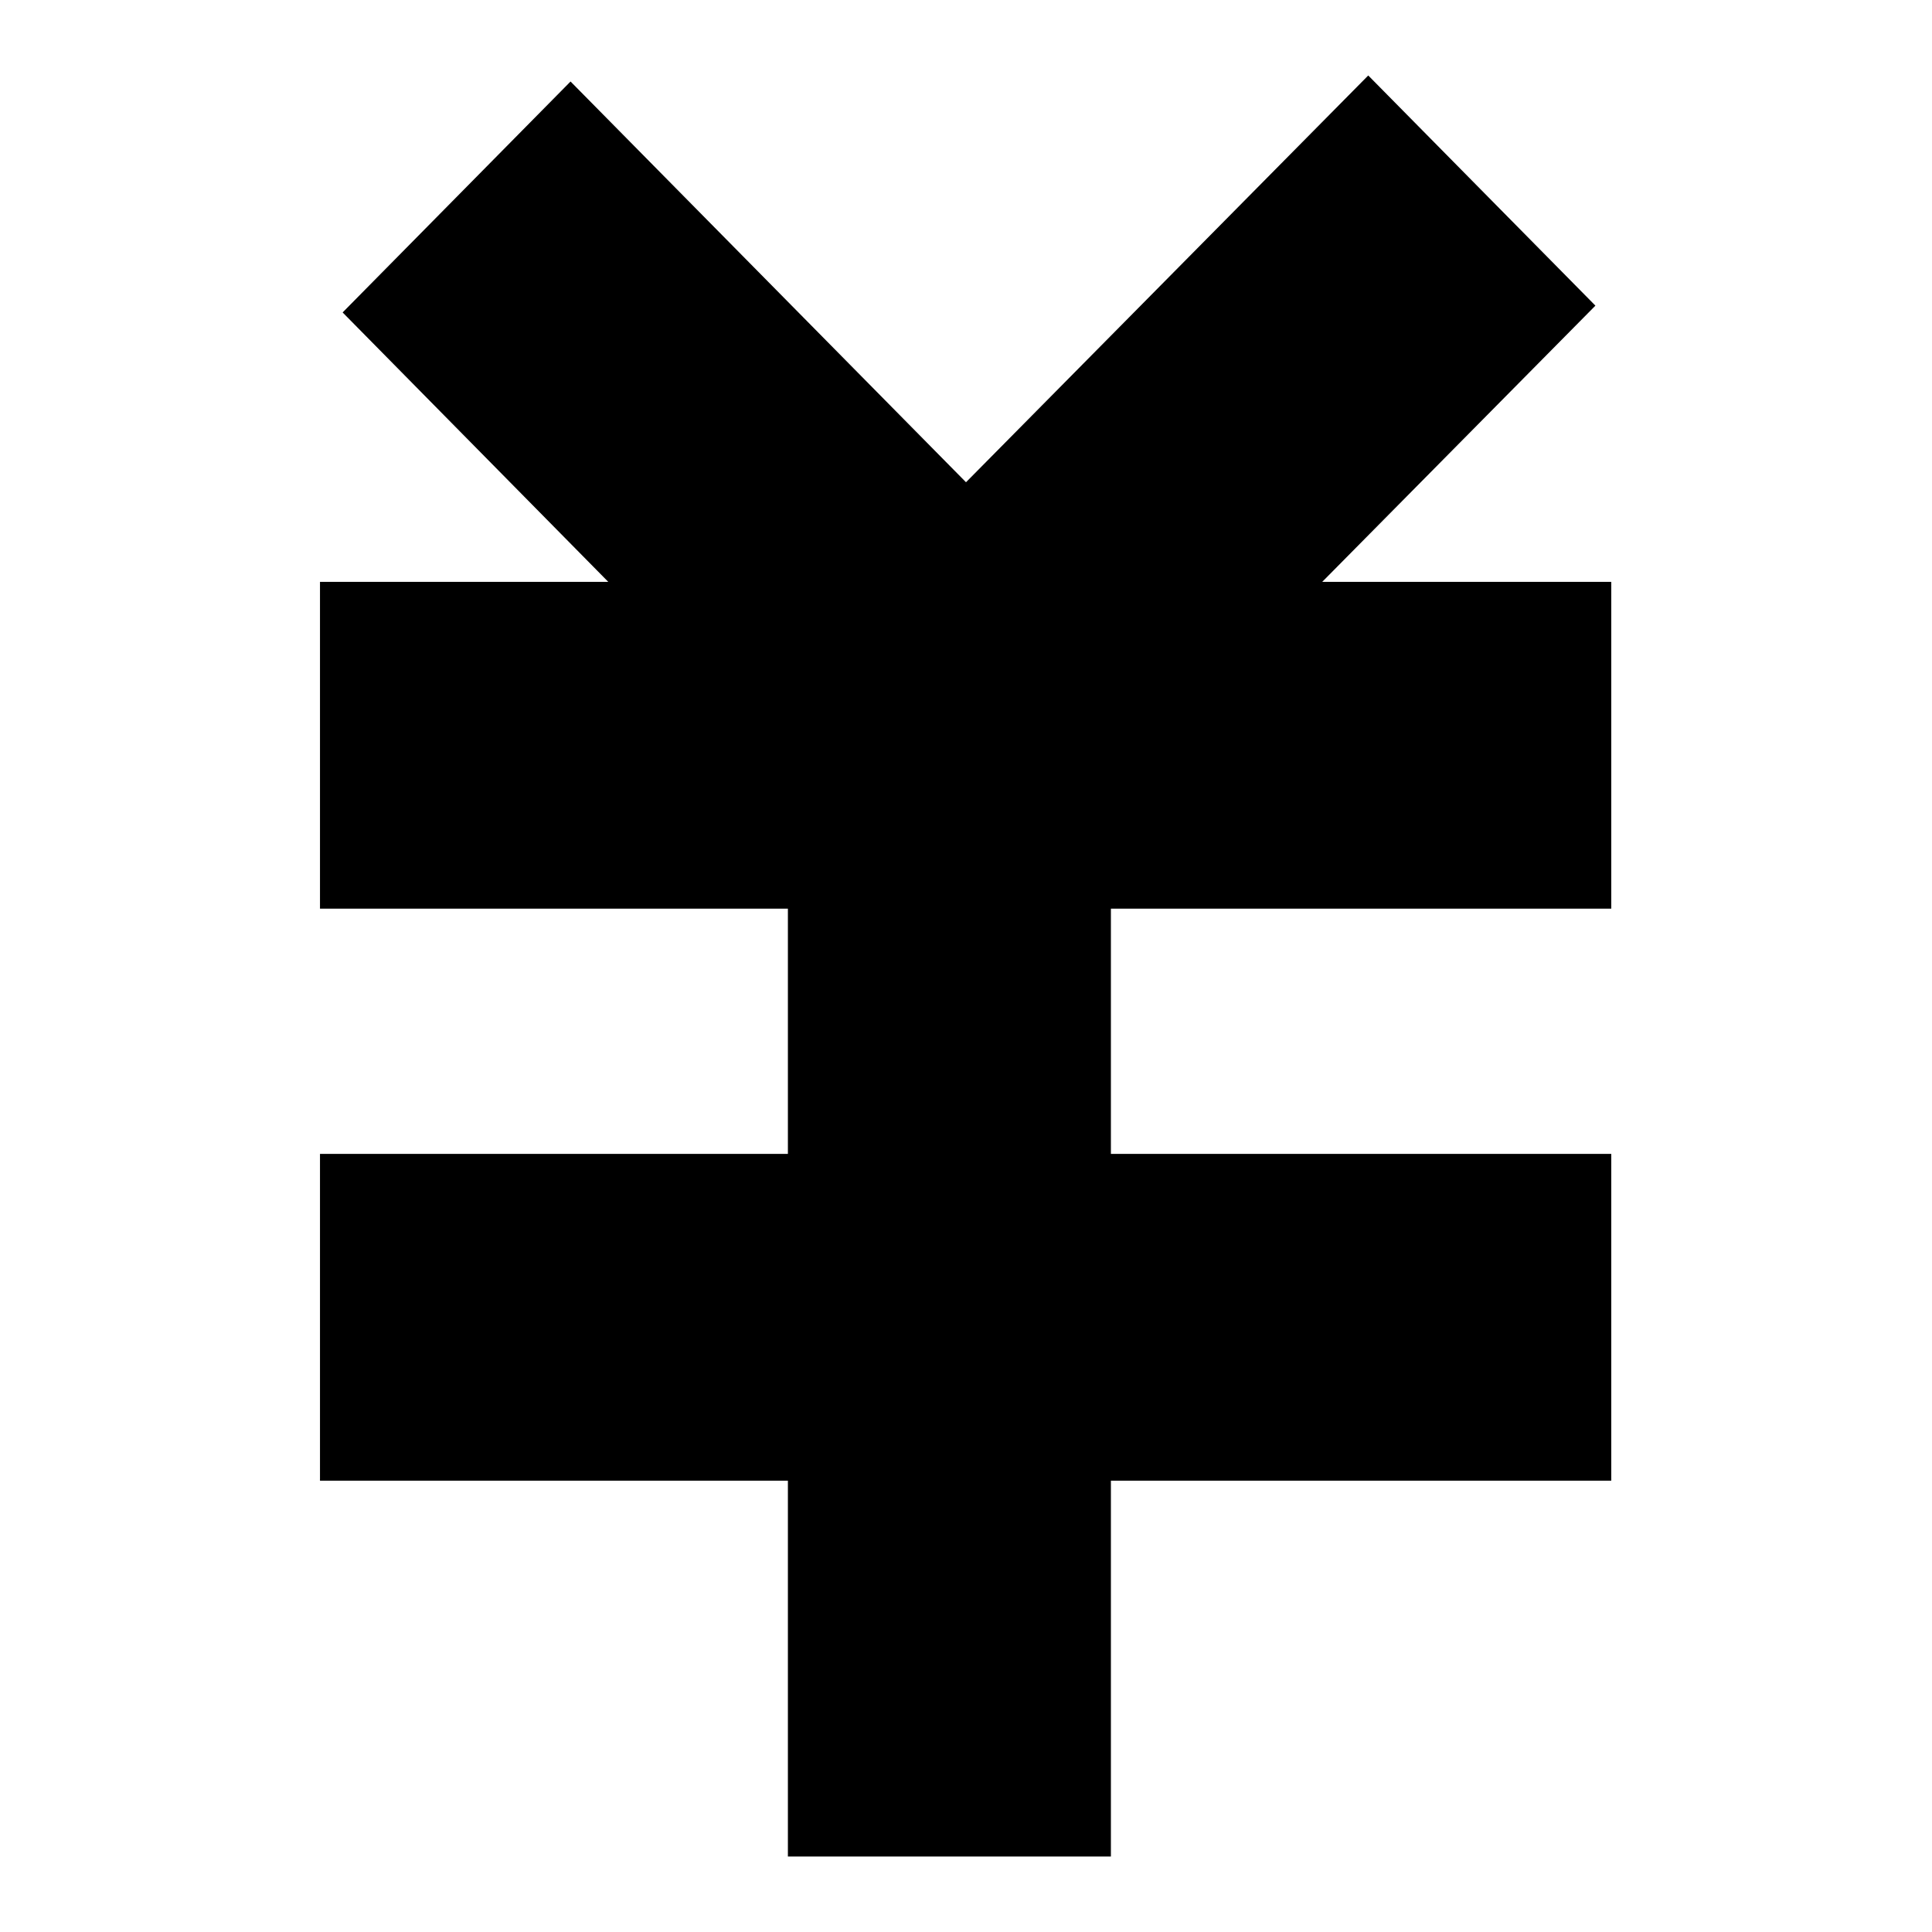
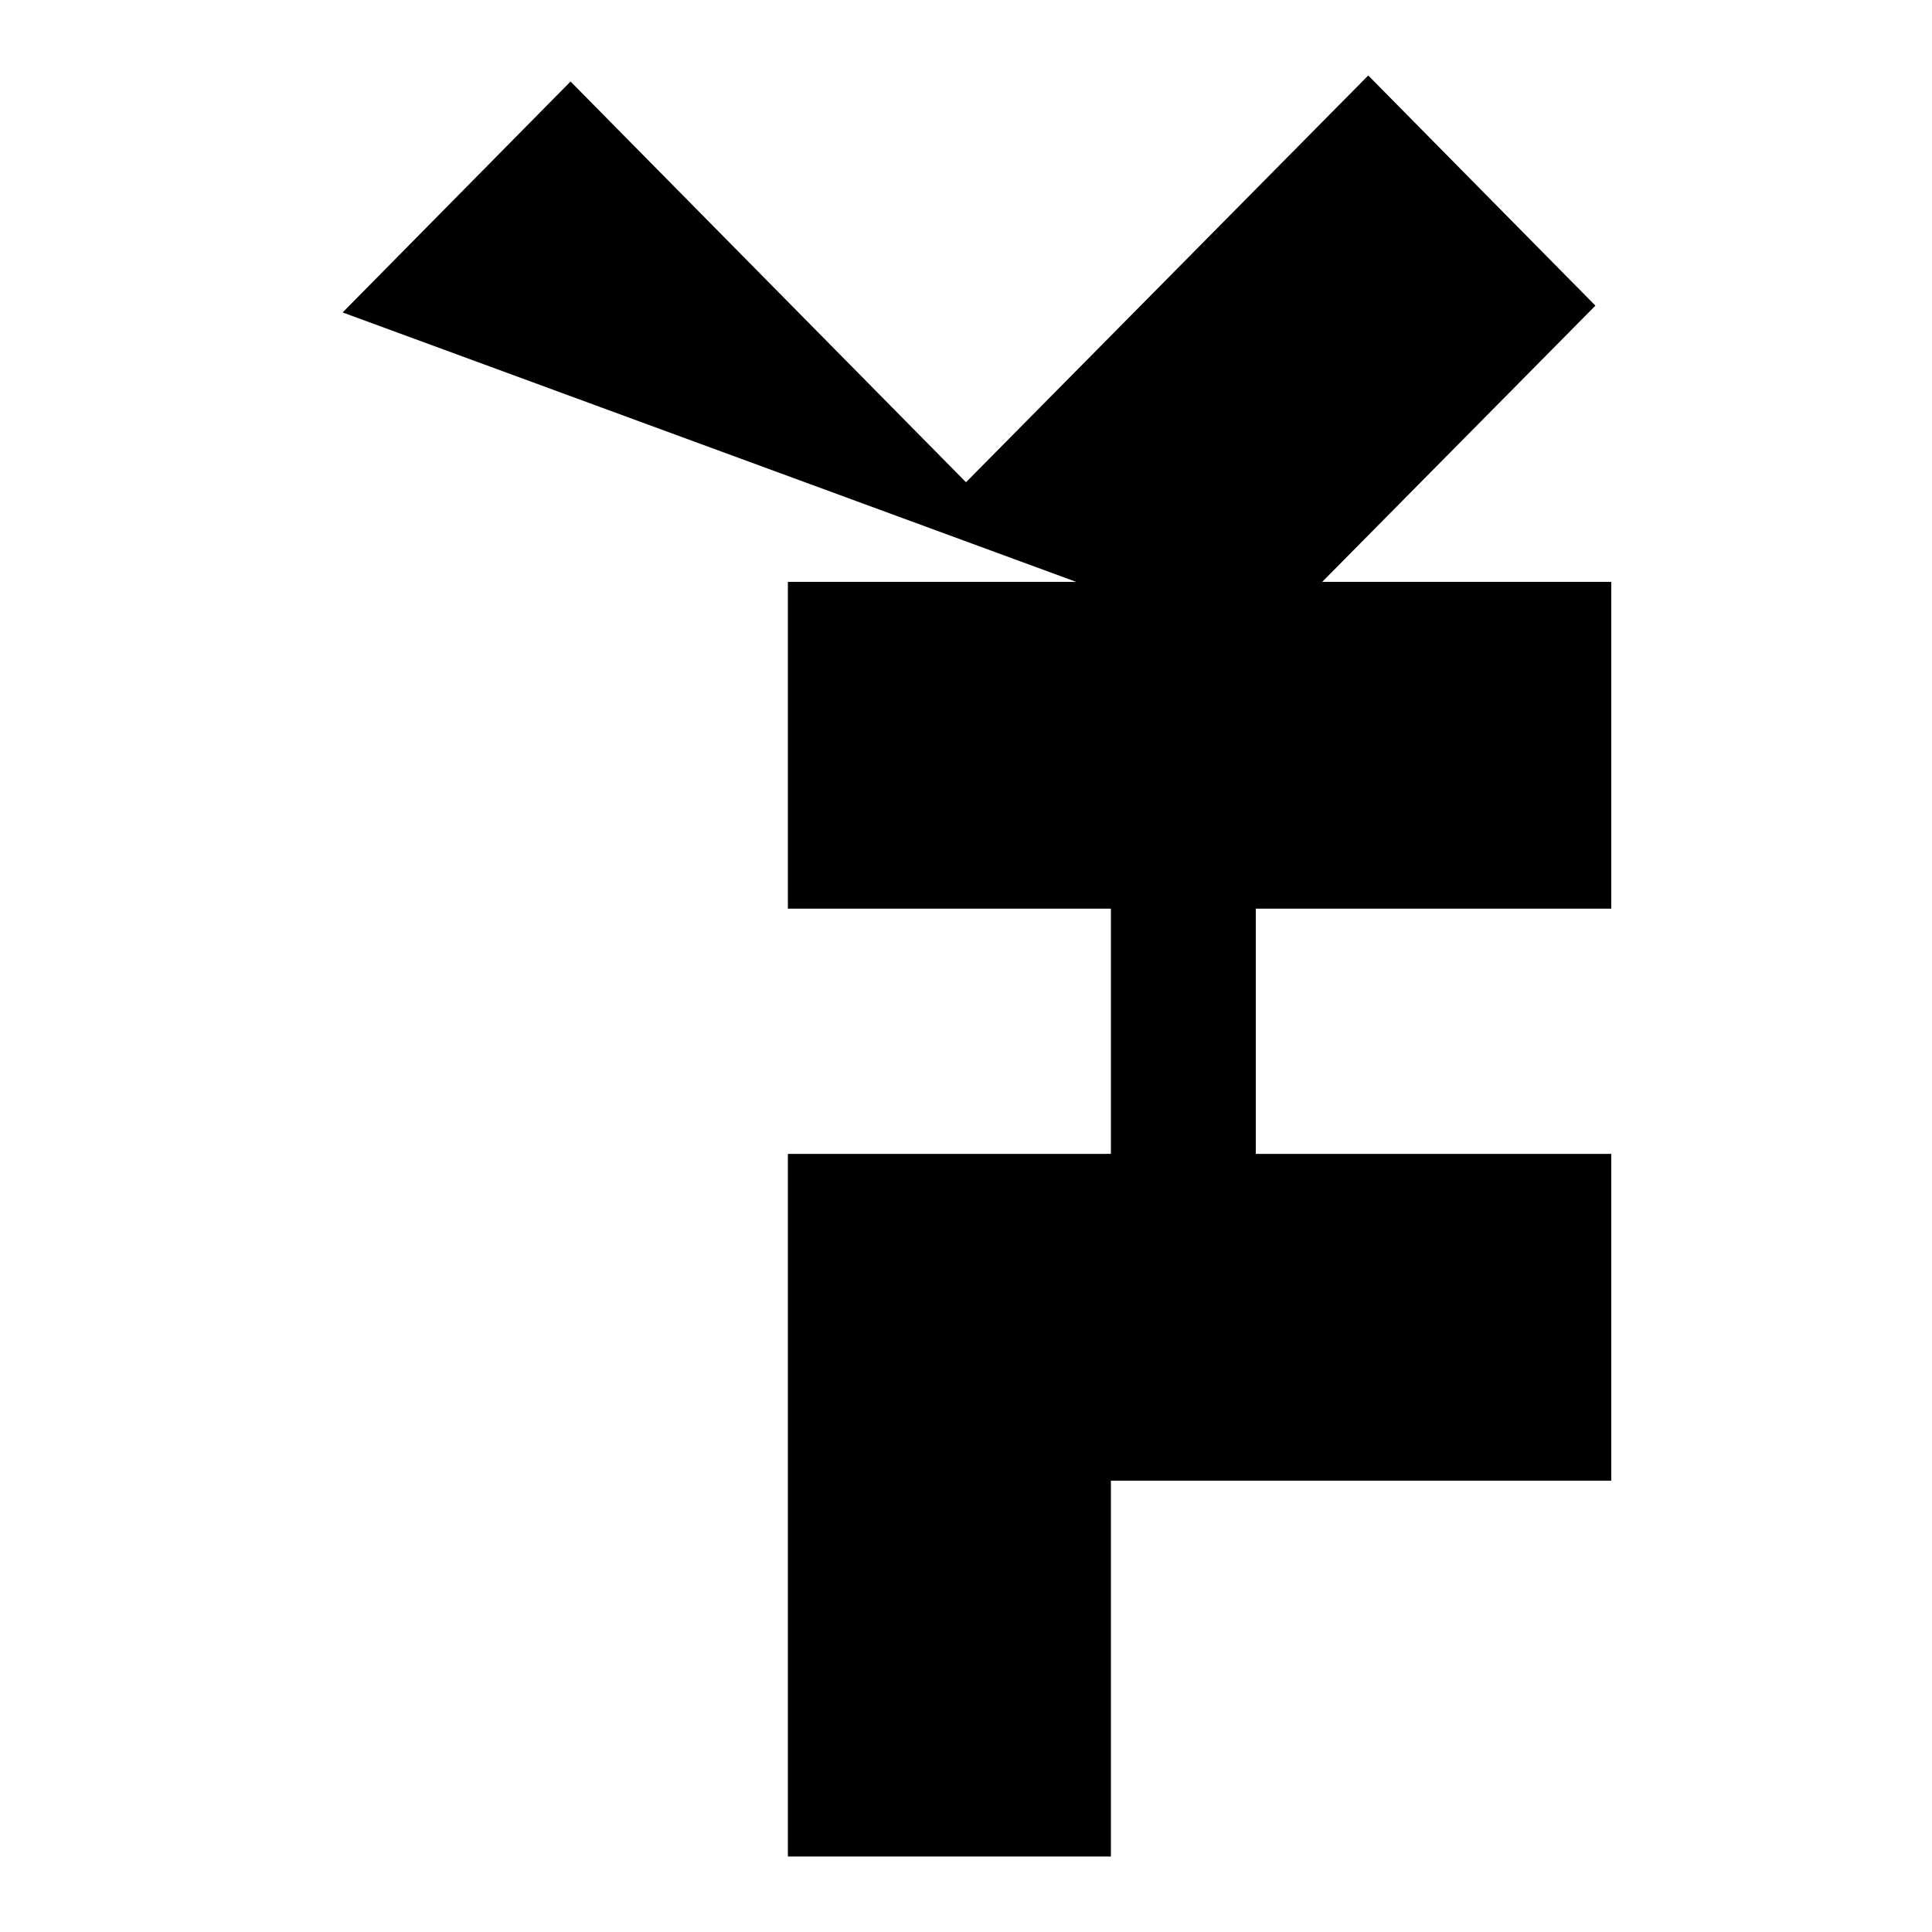
<svg xmlns="http://www.w3.org/2000/svg" version="1.1" x="0px" y="0px" viewBox="0 0 256 256" enable-background="new 0 0 256 256" xml:space="preserve">
  <g>
    <g>
-       <path fill="#000000" d="M213.5,152.9v43.3h-66.3V246h-42.8v-49.8h-62v-43.3h62v-32.5h-62V77.1h38.2L45.4,41.4l30.2-30.6L128,63.9L181.3,10l30.1,30.5l-36.2,36.6h38.3v43.3h-66.3v32.5H213.5L213.5,152.9z" />
+       <path fill="#000000" d="M213.5,152.9v43.3h-66.3V246h-42.8v-49.8v-43.3h62v-32.5h-62V77.1h38.2L45.4,41.4l30.2-30.6L128,63.9L181.3,10l30.1,30.5l-36.2,36.6h38.3v43.3h-66.3v32.5H213.5L213.5,152.9z" />
    </g>
  </g>
</svg>